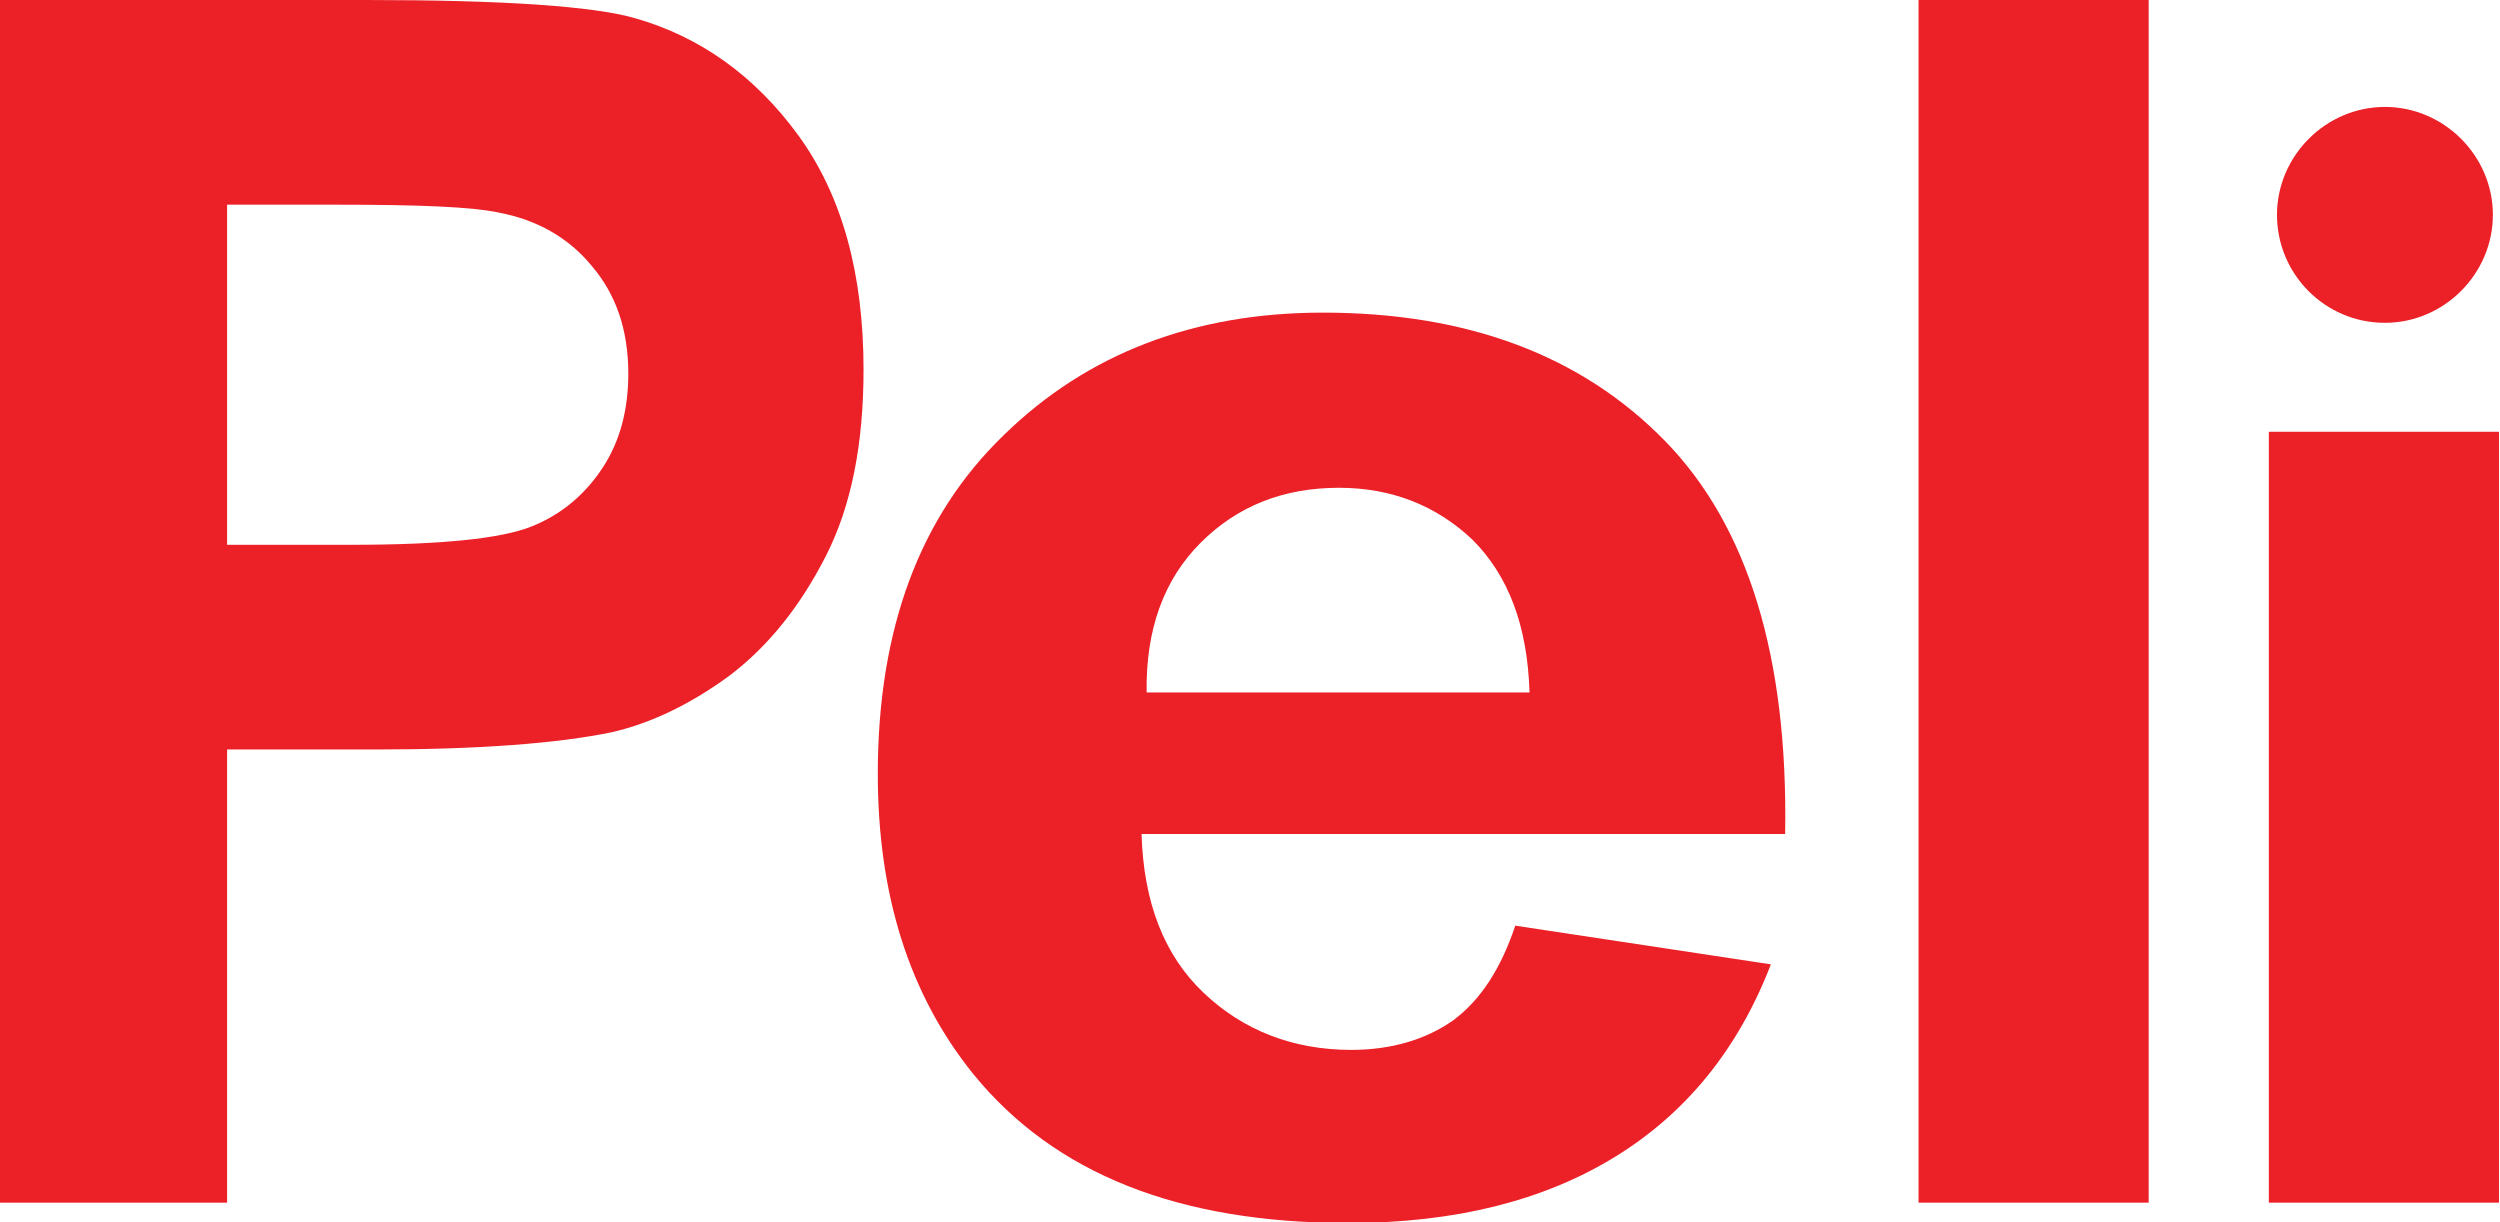
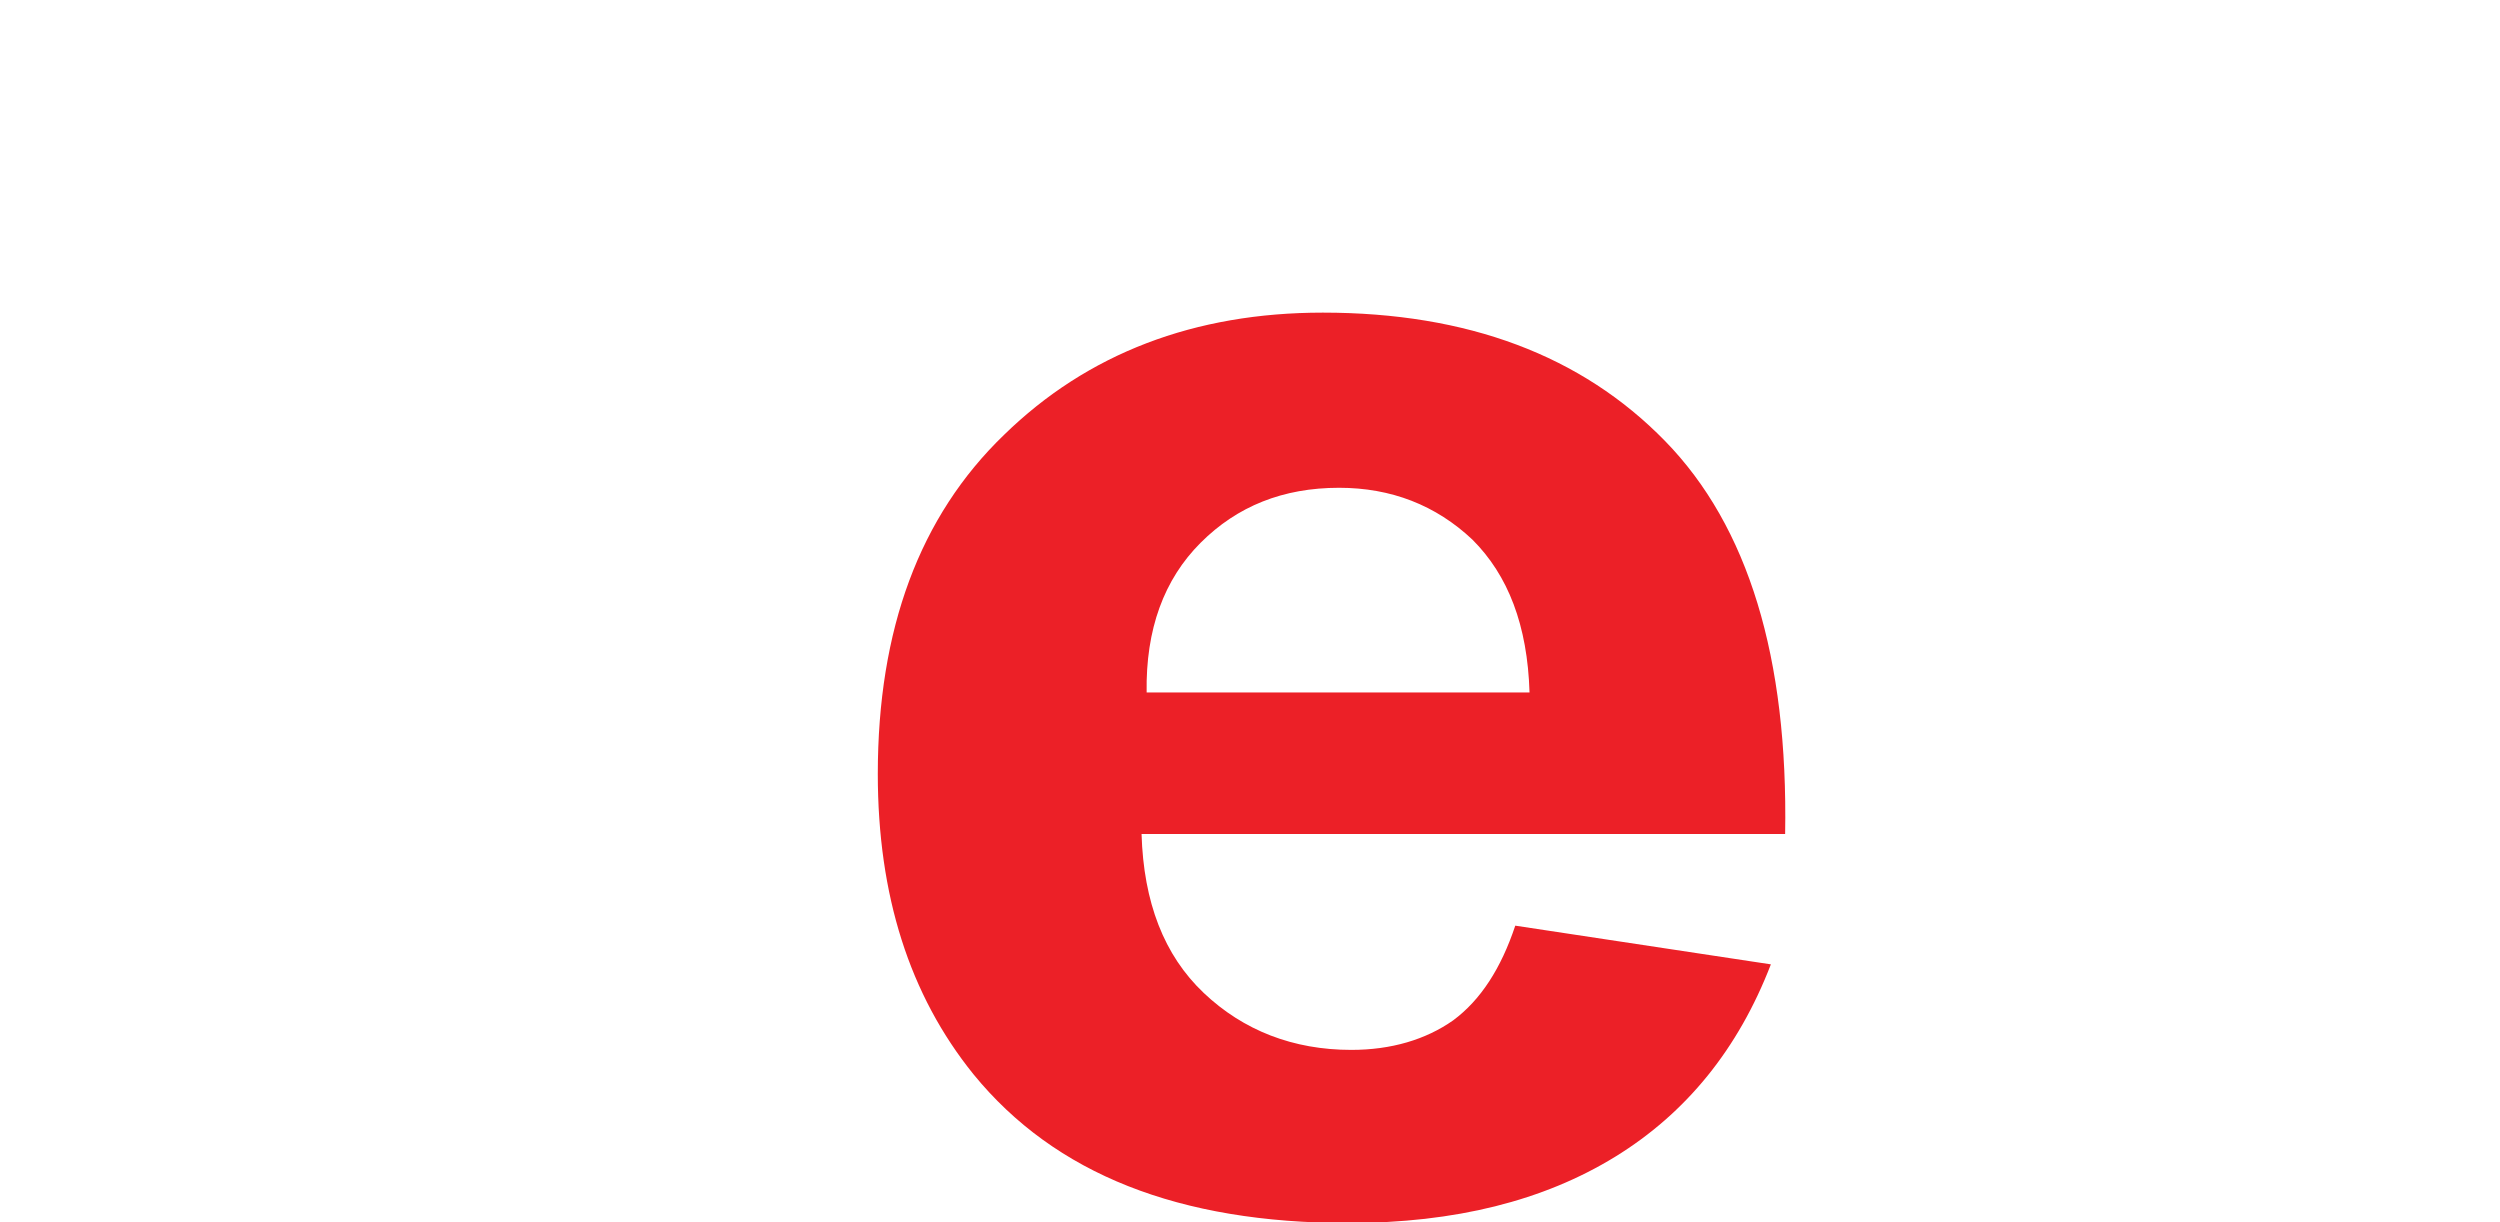
<svg xmlns="http://www.w3.org/2000/svg" id="Layer_1" version="1.1" viewBox="0 0 24.55 12">
  <defs>
    <style>
      .st0 {
        fill: #ec2027;
      }
    </style>
  </defs>
-   <path class="st0" d="M0,11.81V0h3.59C4.94,0,5.83.06,6.24.18c.63.18,1.17.56,1.6,1.15.43.59.64,1.36.64,2.3,0,.73-.12,1.34-.37,1.83-.25.49-.56.88-.94,1.17-.38.28-.77.47-1.16.56-.53.11-1.31.17-2.32.17h-1.46v4.45H0ZM2.23,2v3.35h1.22c.88,0,1.47-.06,1.77-.18.3-.12.53-.32.7-.58.17-.26.25-.57.25-.92,0-.43-.12-.78-.36-1.06-.23-.28-.54-.45-.9-.52-.27-.06-.8-.08-1.61-.08h-1.08Z" />
  <path class="st0" d="M14.88,9.09l2.51.38c-.32.83-.83,1.46-1.53,1.89-.7.43-1.57.65-2.62.65-1.66,0-2.88-.48-3.68-1.46-.63-.78-.94-1.76-.94-2.95,0-1.42.41-2.53,1.24-3.33.82-.8,1.87-1.2,3.13-1.2,1.42,0,2.54.42,3.36,1.26.82.84,1.21,2.13,1.18,3.86h-6.32c.02.67.22,1.19.61,1.56.39.37.88.56,1.45.56.39,0,.73-.1,1-.29.27-.2.47-.51.61-.93M15.02,6.8c-.02-.66-.21-1.15-.56-1.5-.36-.34-.8-.51-1.31-.51-.55,0-1,.18-1.36.54-.36.36-.54.85-.53,1.47h3.77Z" />
-   <rect class="st0" x="18.84" width="2.26" height="11.81" />
-   <rect class="st0" x="22.28" y="4.24" width="2.26" height="7.57" />
-   <path class="st0" d="M23.42,3.17c-.59,0-1.06-.48-1.06-1.06s.48-1.06,1.06-1.06,1.06.48,1.06,1.06-.48,1.06-1.06,1.06" />
</svg>